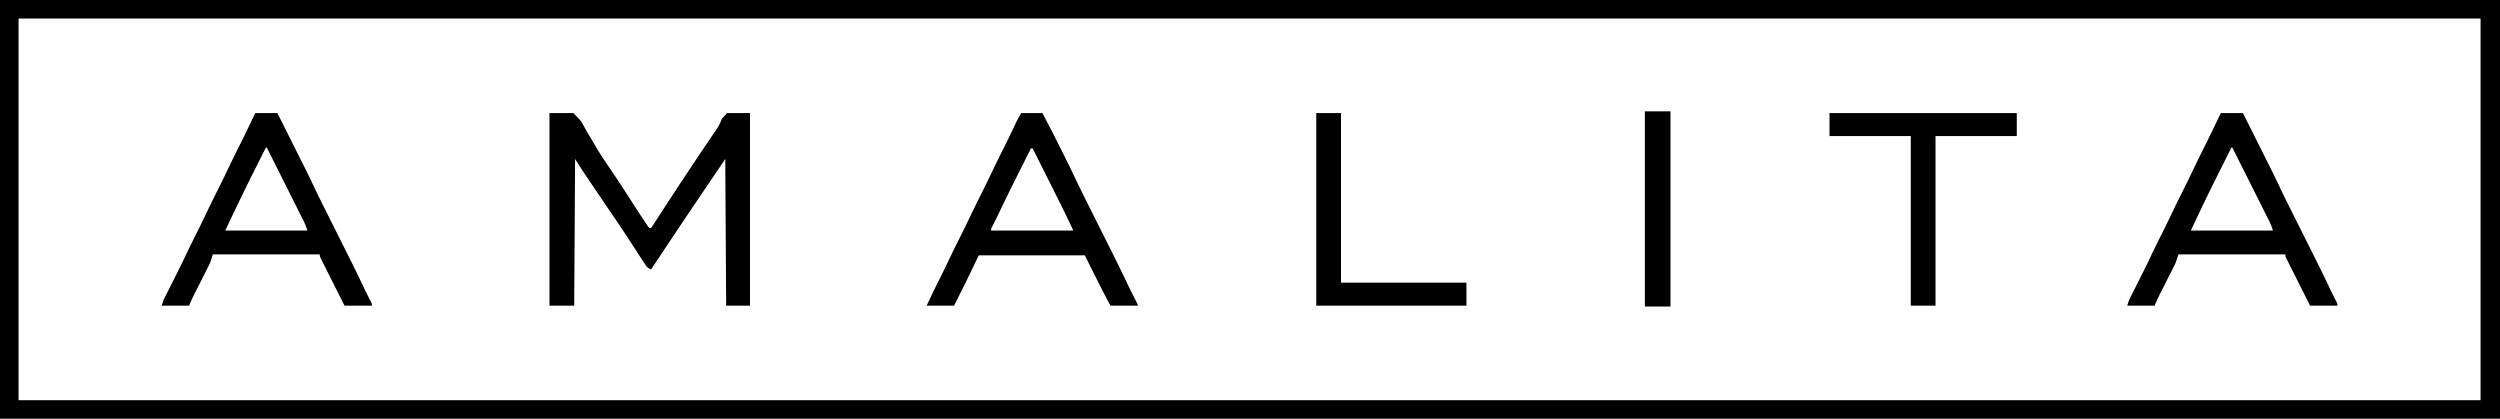
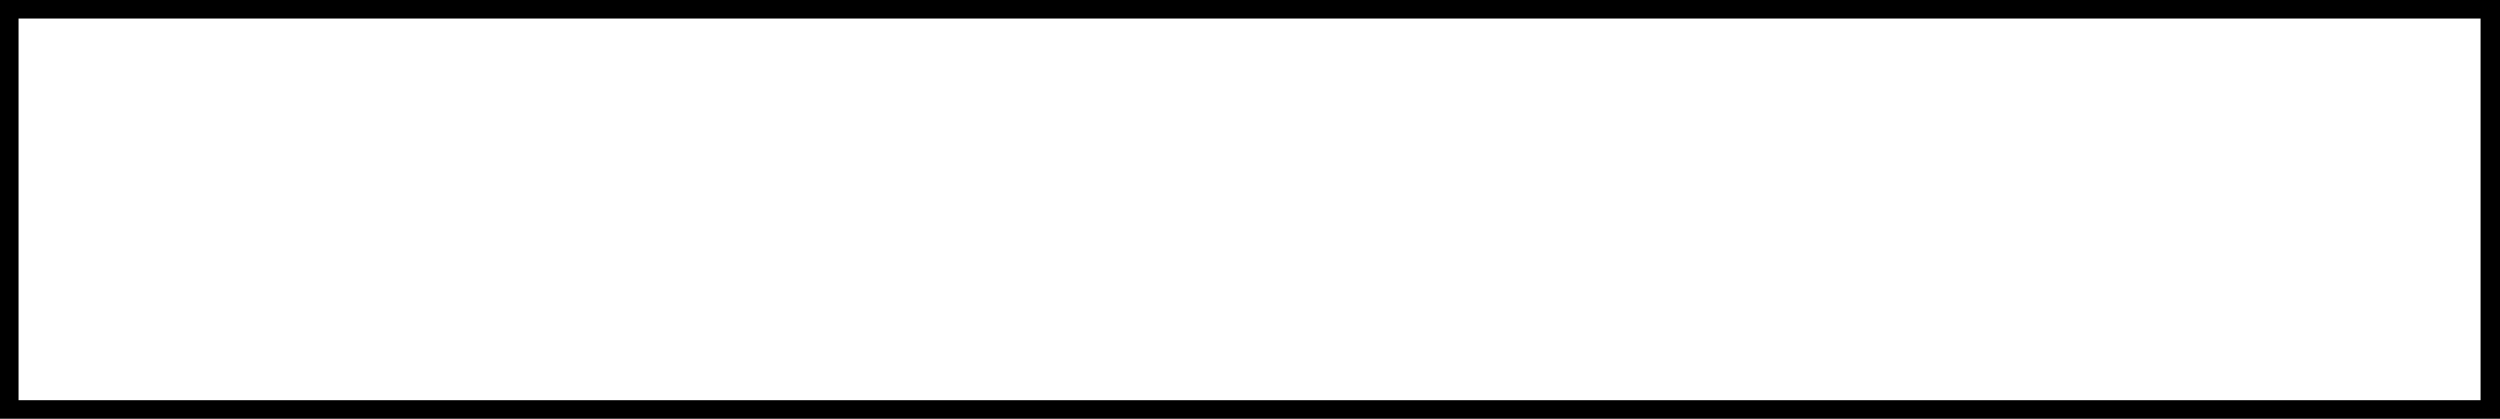
<svg xmlns="http://www.w3.org/2000/svg" width="2830" height="474" version="1.1">
  <path fill="#000" d="M0 0h2830v474H0V0Zm21 21v432h2787V21H21Z" />
-   <path fill="#000" d="M622 128h27c8.969 9.14 8.969 9.14 11.263 13.512l1.568 2.893 1.606 2.97c1.182 2.003 2.374 4 3.575 5.99 2.481 4.123 4.915 8.27 7.321 12.437 5.16 8.84 10.918 17.27 16.675 25.728 2.948 4.342 5.858 8.71 8.765 13.08l1.65 2.476c4.586 6.9 9.075 13.857 13.514 20.851 4.722 7.438 9.502 14.828 14.438 22.125l1.644 2.46 1.504 2.2 1.31 1.93L735 258h2c1.63-2.061 1.63-2.061 3.332-4.797l2.123-3.274 1.154-1.802c1.67-2.606 3.358-5.202 5.044-7.799.934-1.438 1.866-2.877 2.798-4.316 6.093-9.41 12.257-18.775 18.424-28.137l1.839-2.793c10.765-16.347 21.67-32.597 32.657-48.797l1.732-2.566a422.87 422.87 0 0 1 3.383-4.903c2.916-4.204 5.333-8.192 7.108-13.004 1.11-2.039 1.11-2.039 6.406-7.812h26v218h-27l-1-166c-17.674 26.082-17.674 26.082-35.313 52.188l-1.814 2.69a9465.11 9465.11 0 0 0-34.265 51.202c-4.197 6.31-8.403 12.615-12.608 18.92-3.356-1.396-4.88-2.835-6.846-5.87-.527-.8-1.053-1.602-1.595-2.427l-1.696-2.644-1.792-2.744a1692.103 1692.103 0 0 1-3.792-5.837c-2.642-4.085-5.305-8.157-7.967-12.23a7109.626 7109.626 0 0 1-3.949-6.048 1081.037 1081.037 0 0 0-13.863-20.762 5858.092 5858.092 0 0 1-21.651-31.889c-1.3-1.926-2.6-3.851-3.902-5.776-1.84-2.723-3.68-5.447-5.517-8.171l-1.65-2.438c-4.038-5.993-7.896-12.06-11.78-18.164l-1 166h-28V128ZM2514 128h25c4.506 8.99 9.01 17.98 13.512 26.971 2.091 4.178 4.183 8.356 6.277 12.532 15.865 31.645 15.865 31.645 21.566 43.712 5.018 10.61 10.264 21.104 15.52 31.597l1.356 2.707A30608.59 30608.59 0 0 0 2607 265c3.71 7.395 7.42 14.79 11.125 22.188l1.342 2.678c5.94 11.867 11.798 23.764 17.456 35.768 2.532 5.363 5.217 10.645 7.932 15.917C2646 344 2646 344 2646 346h-31c-3.65-7.259-7.3-14.518-10.942-21.78a7940.3 7940.3 0 0 0-5.095-10.143 5396.266 5396.266 0 0 1-4.902-9.765c-.624-1.244-1.249-2.487-1.876-3.73-.875-1.736-1.745-3.475-2.615-5.214l-1.507-3.002C2587 290 2587 290 2587 288h-121l-3 9a79.548 79.548 0 0 1-2.113 4.55l-1.174 2.337-1.24 2.425-1.304 2.588a2704.802 2704.802 0 0 1-4.106 8.1c-1.368 2.7-2.733 5.4-4.096 8.1-.845 1.672-1.692 3.343-2.541 5.013l-1.184 2.336-1.022 2.01c-1.828 3.806-3.505 7.683-5.22 11.541h-31c2.25-6.749 2.25-6.749 3.797-9.804l1.046-2.082 1.122-2.204 1.179-2.341c.83-1.65 1.664-3.298 2.498-4.946 2.182-4.311 4.35-8.63 6.518-12.947l1.291-2.57a926.374 926.374 0 0 0 9.424-19.356c4.298-9.089 8.773-18.08 13.29-27.062A1063.322 1063.322 0 0 0 2458.5 241.5c4.428-9.335 9.022-18.579 13.664-27.809A1063.531 1063.531 0 0 0 2482.5 192.5c4.42-9.319 9.005-18.547 13.64-27.76 5.083-10.13 9.983-20.343 14.83-30.587A398.75 398.75 0 0 1 2514 128Zm12 39c-3.203 6.381-6.403 12.764-9.6 19.148-1.486 2.967-2.973 5.934-4.462 8.9-7.814 15.573-15.482 31.204-22.938 46.952l-9 19h93c-1.725-5.188-1.725-5.188-3.91-10.062l-1.131-2.27-1.225-2.427-1.301-2.604a4681.62 4681.62 0 0 0-4.253-8.473l-2.951-5.893c-2.584-5.16-5.173-10.319-7.763-15.476-2.644-5.268-5.283-10.537-7.923-15.807A43301.455 43301.455 0 0 0 2527 167h-1ZM289 128h25c4.506 8.99 9.01 17.98 13.512 26.971 2.091 4.178 4.183 8.356 6.277 12.532 15.865 31.645 15.865 31.645 21.566 43.712 5.018 10.61 10.264 21.104 15.52 31.597l1.356 2.707A30608.59 30608.59 0 0 0 382 265c3.71 7.395 7.42 14.79 11.125 22.188l1.342 2.678c5.94 11.867 11.798 23.764 17.456 35.768 2.532 5.363 5.217 10.645 7.932 15.917C421 344 421 344 421 346h-31c-3.65-7.259-7.3-14.518-10.942-21.78a7940.3 7940.3 0 0 0-5.095-10.143 5396.266 5396.266 0 0 1-4.902-9.765c-.624-1.244-1.249-2.487-1.876-3.73-.875-1.736-1.745-3.475-2.615-5.214l-1.507-3.002C362 290 362 290 362 288H241l-3 9a79.548 79.548 0 0 1-2.113 4.55l-1.174 2.337-1.24 2.425-1.304 2.588a2704.802 2704.802 0 0 1-4.107 8.1c-1.367 2.7-2.732 5.4-4.095 8.1-.845 1.672-1.692 3.343-2.541 5.013l-1.184 2.336-1.022 2.01c-1.828 3.806-3.505 7.683-5.22 11.541h-31c2.25-6.749 2.25-6.749 3.797-9.804l1.046-2.082 1.122-2.204 1.179-2.341c.83-1.65 1.664-3.298 2.498-4.946 2.182-4.311 4.35-8.63 6.518-12.947l1.291-2.57a926.374 926.374 0 0 0 9.424-19.356c4.298-9.089 8.773-18.08 13.29-27.062A1063.322 1063.322 0 0 0 233.5 241.5c4.428-9.335 9.022-18.579 13.664-27.809A1063.531 1063.531 0 0 0 257.5 192.5c4.42-9.319 9.005-18.547 13.64-27.76 5.083-10.13 9.983-20.343 14.83-30.587A398.75 398.75 0 0 1 289 128Zm12 39c-3.203 6.381-6.403 12.764-9.6 19.148-1.486 2.967-2.973 5.934-4.462 8.9C279.124 210.621 271.456 226.252 264 242l-9 19h93c-1.725-5.188-1.725-5.188-3.91-10.062l-1.131-2.27-1.225-2.427-1.301-2.604a4681.62 4681.62 0 0 0-4.253-8.473l-2.951-5.893c-2.584-5.16-5.173-10.319-7.763-15.476-2.644-5.268-5.283-10.537-7.923-15.807A43301.455 43301.455 0 0 0 302 167h-1ZM1156 128h24a1749.843 1749.843 0 0 1 19.977 38.823c1.453 2.912 2.91 5.822 4.369 8.732 4.6 9.196 9.134 18.417 13.533 27.71 5.253 11.071 10.728 22.029 16.215 32.985l1.387 2.77c3.337 6.661 6.677 13.32 10.019 19.98 3.805 7.582 7.608 15.165 11.406 22.75l1.376 2.748c5.958 11.902 11.841 23.83 17.512 35.872 3.664 7.758 7.574 15.398 11.463 23.046C1288 345 1288 345 1288 346h-31c-10.07-18.818-19.443-37.885-29-57h-120l-14 29c-6.875 13.82-6.875 13.82-9.872 19.76-1.382 2.744-2.754 5.492-4.128 8.24h-31c4.681-9.977 9.418-19.907 14.375-29.75 3.756-7.46 7.42-14.955 11-22.5 3.941-8.302 7.996-16.54 12.125-24.75 4.087-8.127 8.101-16.28 12-24.5 4.428-9.335 9.022-18.579 13.664-27.809A1063.531 1063.531 0 0 0 1122.5 195.5c4.421-9.321 9.006-18.552 13.644-27.767 4.201-8.367 8.271-16.79 12.254-25.262l1.262-2.67 1.082-2.308c1.63-3.23 3.463-6.352 5.258-9.493Zm11 40c-3.463 6.903-6.924 13.807-10.382 20.713-1.608 3.21-3.215 6.418-4.825 9.626-7.319 14.586-14.555 29.202-21.543 43.95a471.528 471.528 0 0 1-7.324 14.7c-1.065 1.945-1.065 1.945-.926 4.011h93c-7.708-16.28-7.708-16.28-15.66-32.435l-1.144-2.278-1.169-2.33-2.45-4.896c-2.114-4.224-4.23-8.447-6.347-12.67-2.174-4.337-4.345-8.675-6.517-13.014-4.235-8.46-8.473-16.919-12.713-25.377h-2ZM2071 128h212v26h-92v192h-28V154h-92v-26ZM1490 128h28v192h142v26h-170V128ZM1862 126h29v221h-29V126Z" />
</svg>